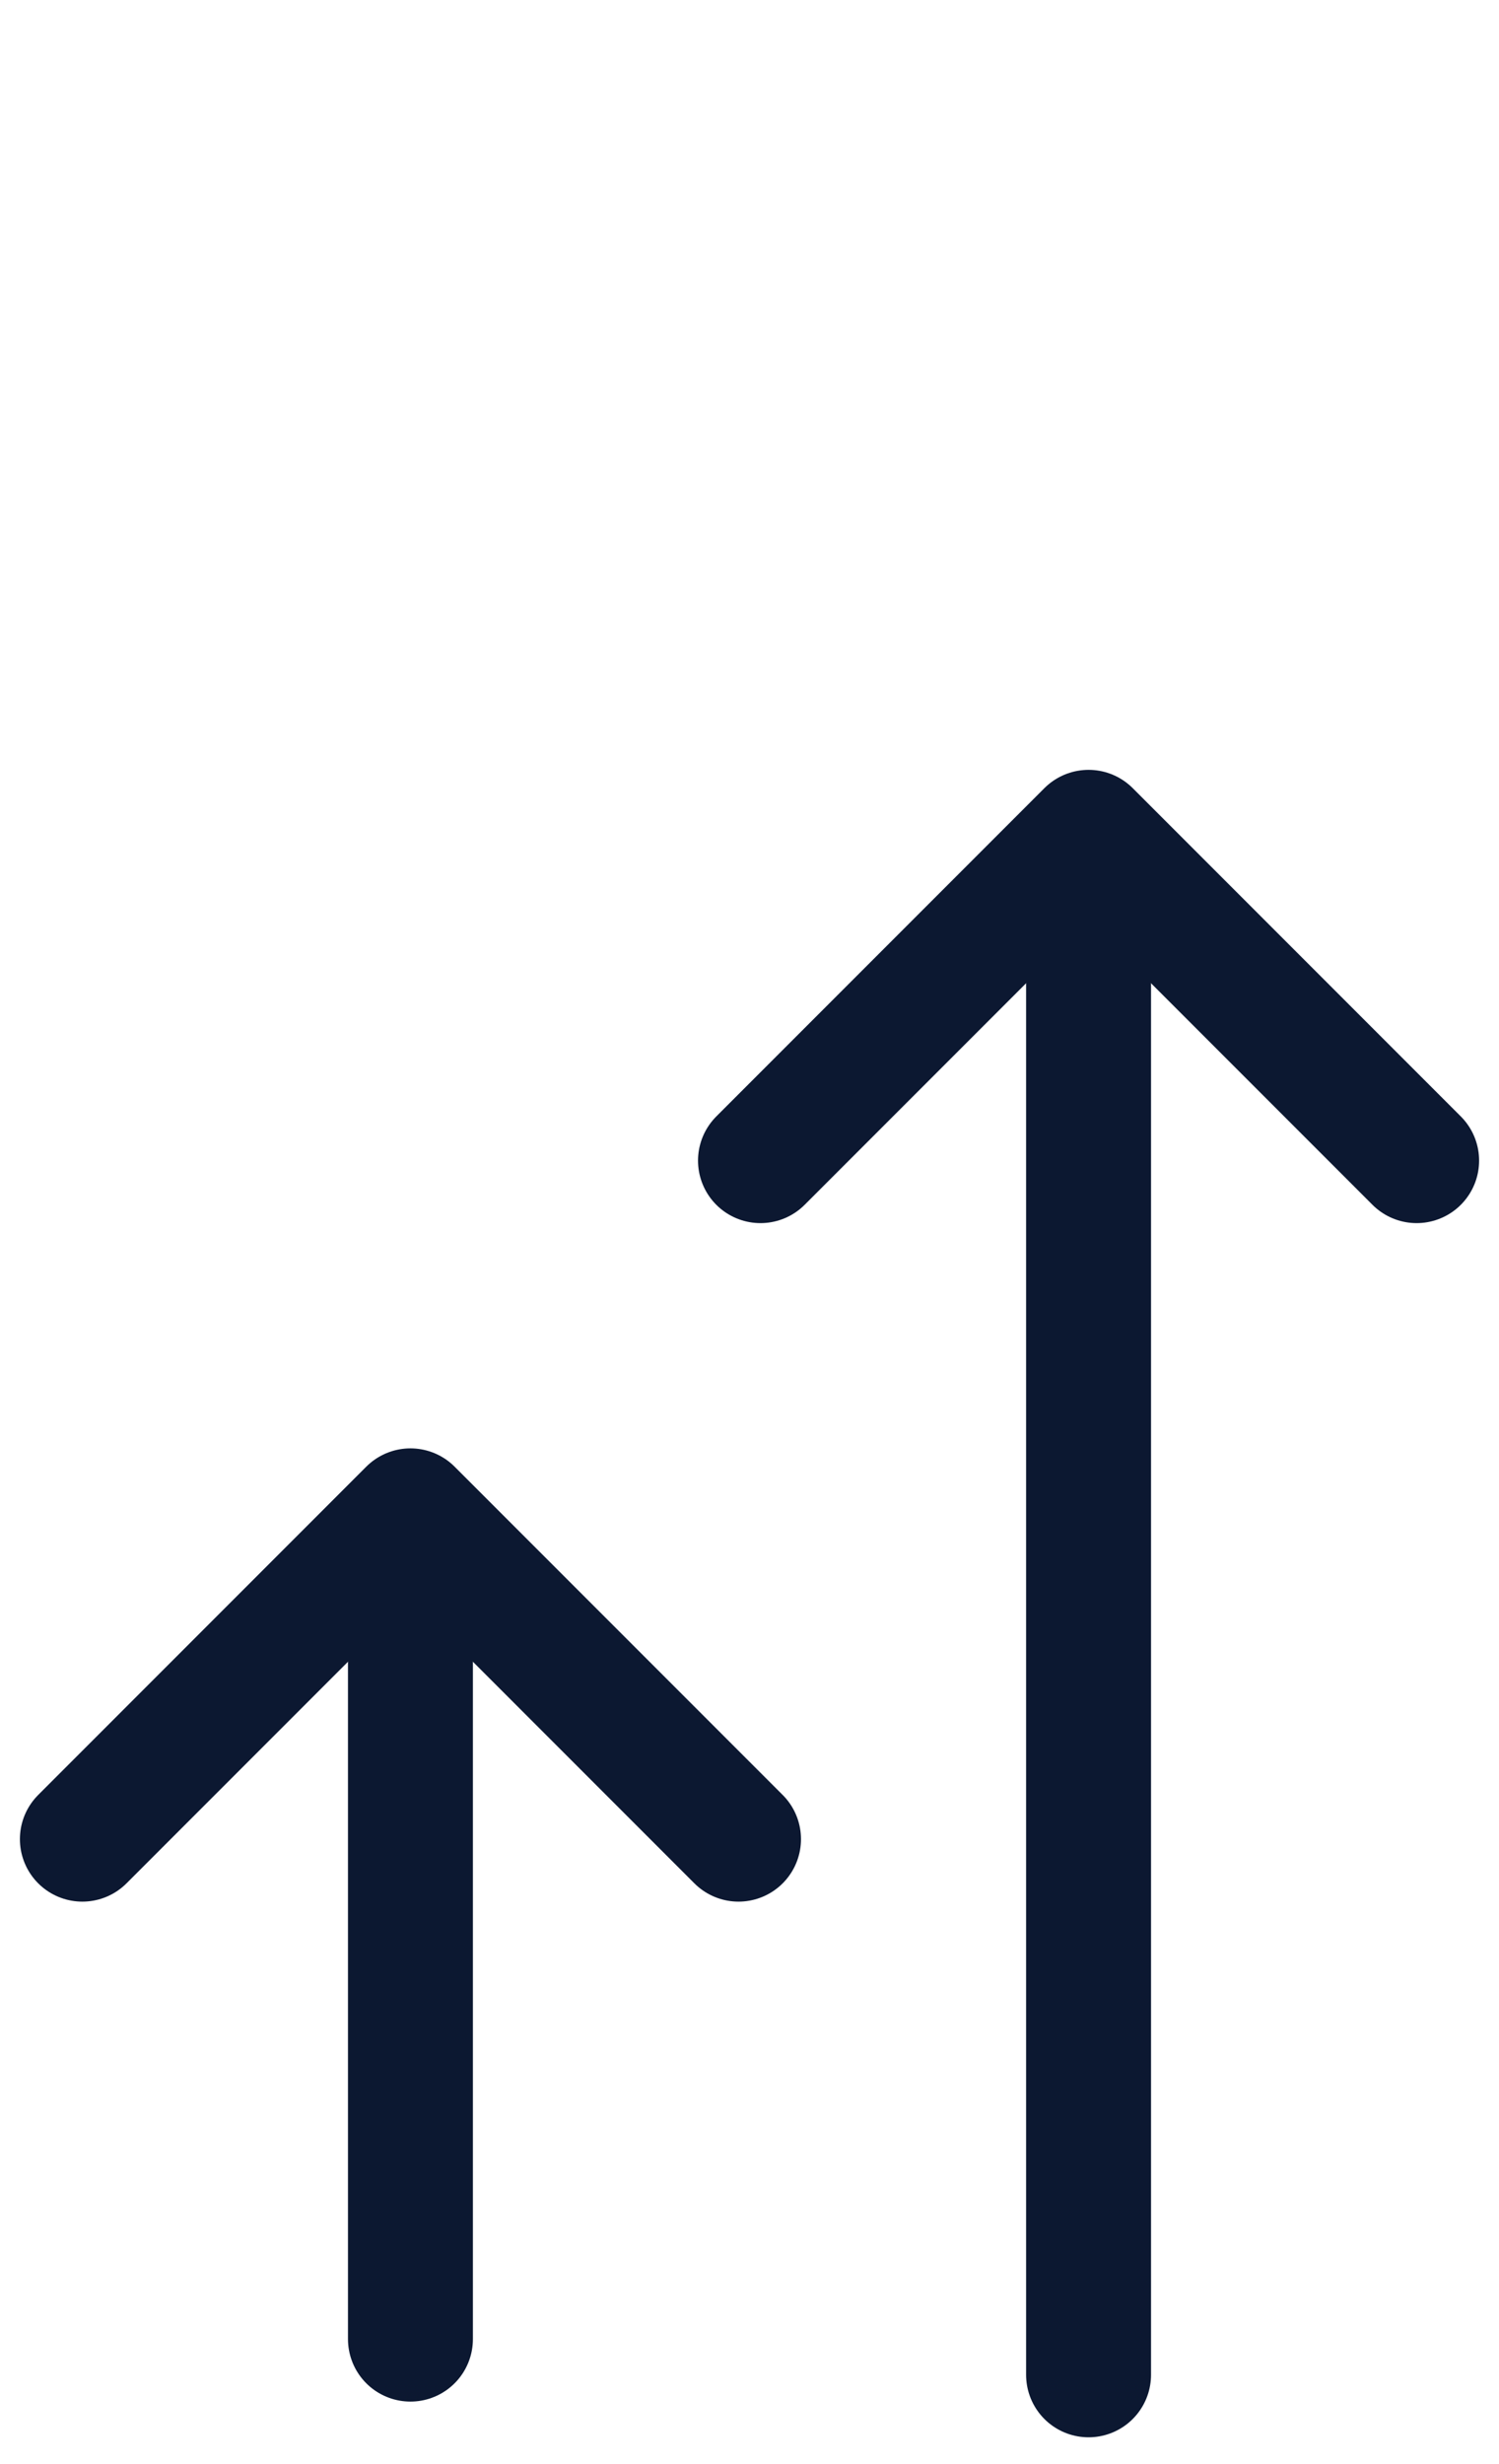
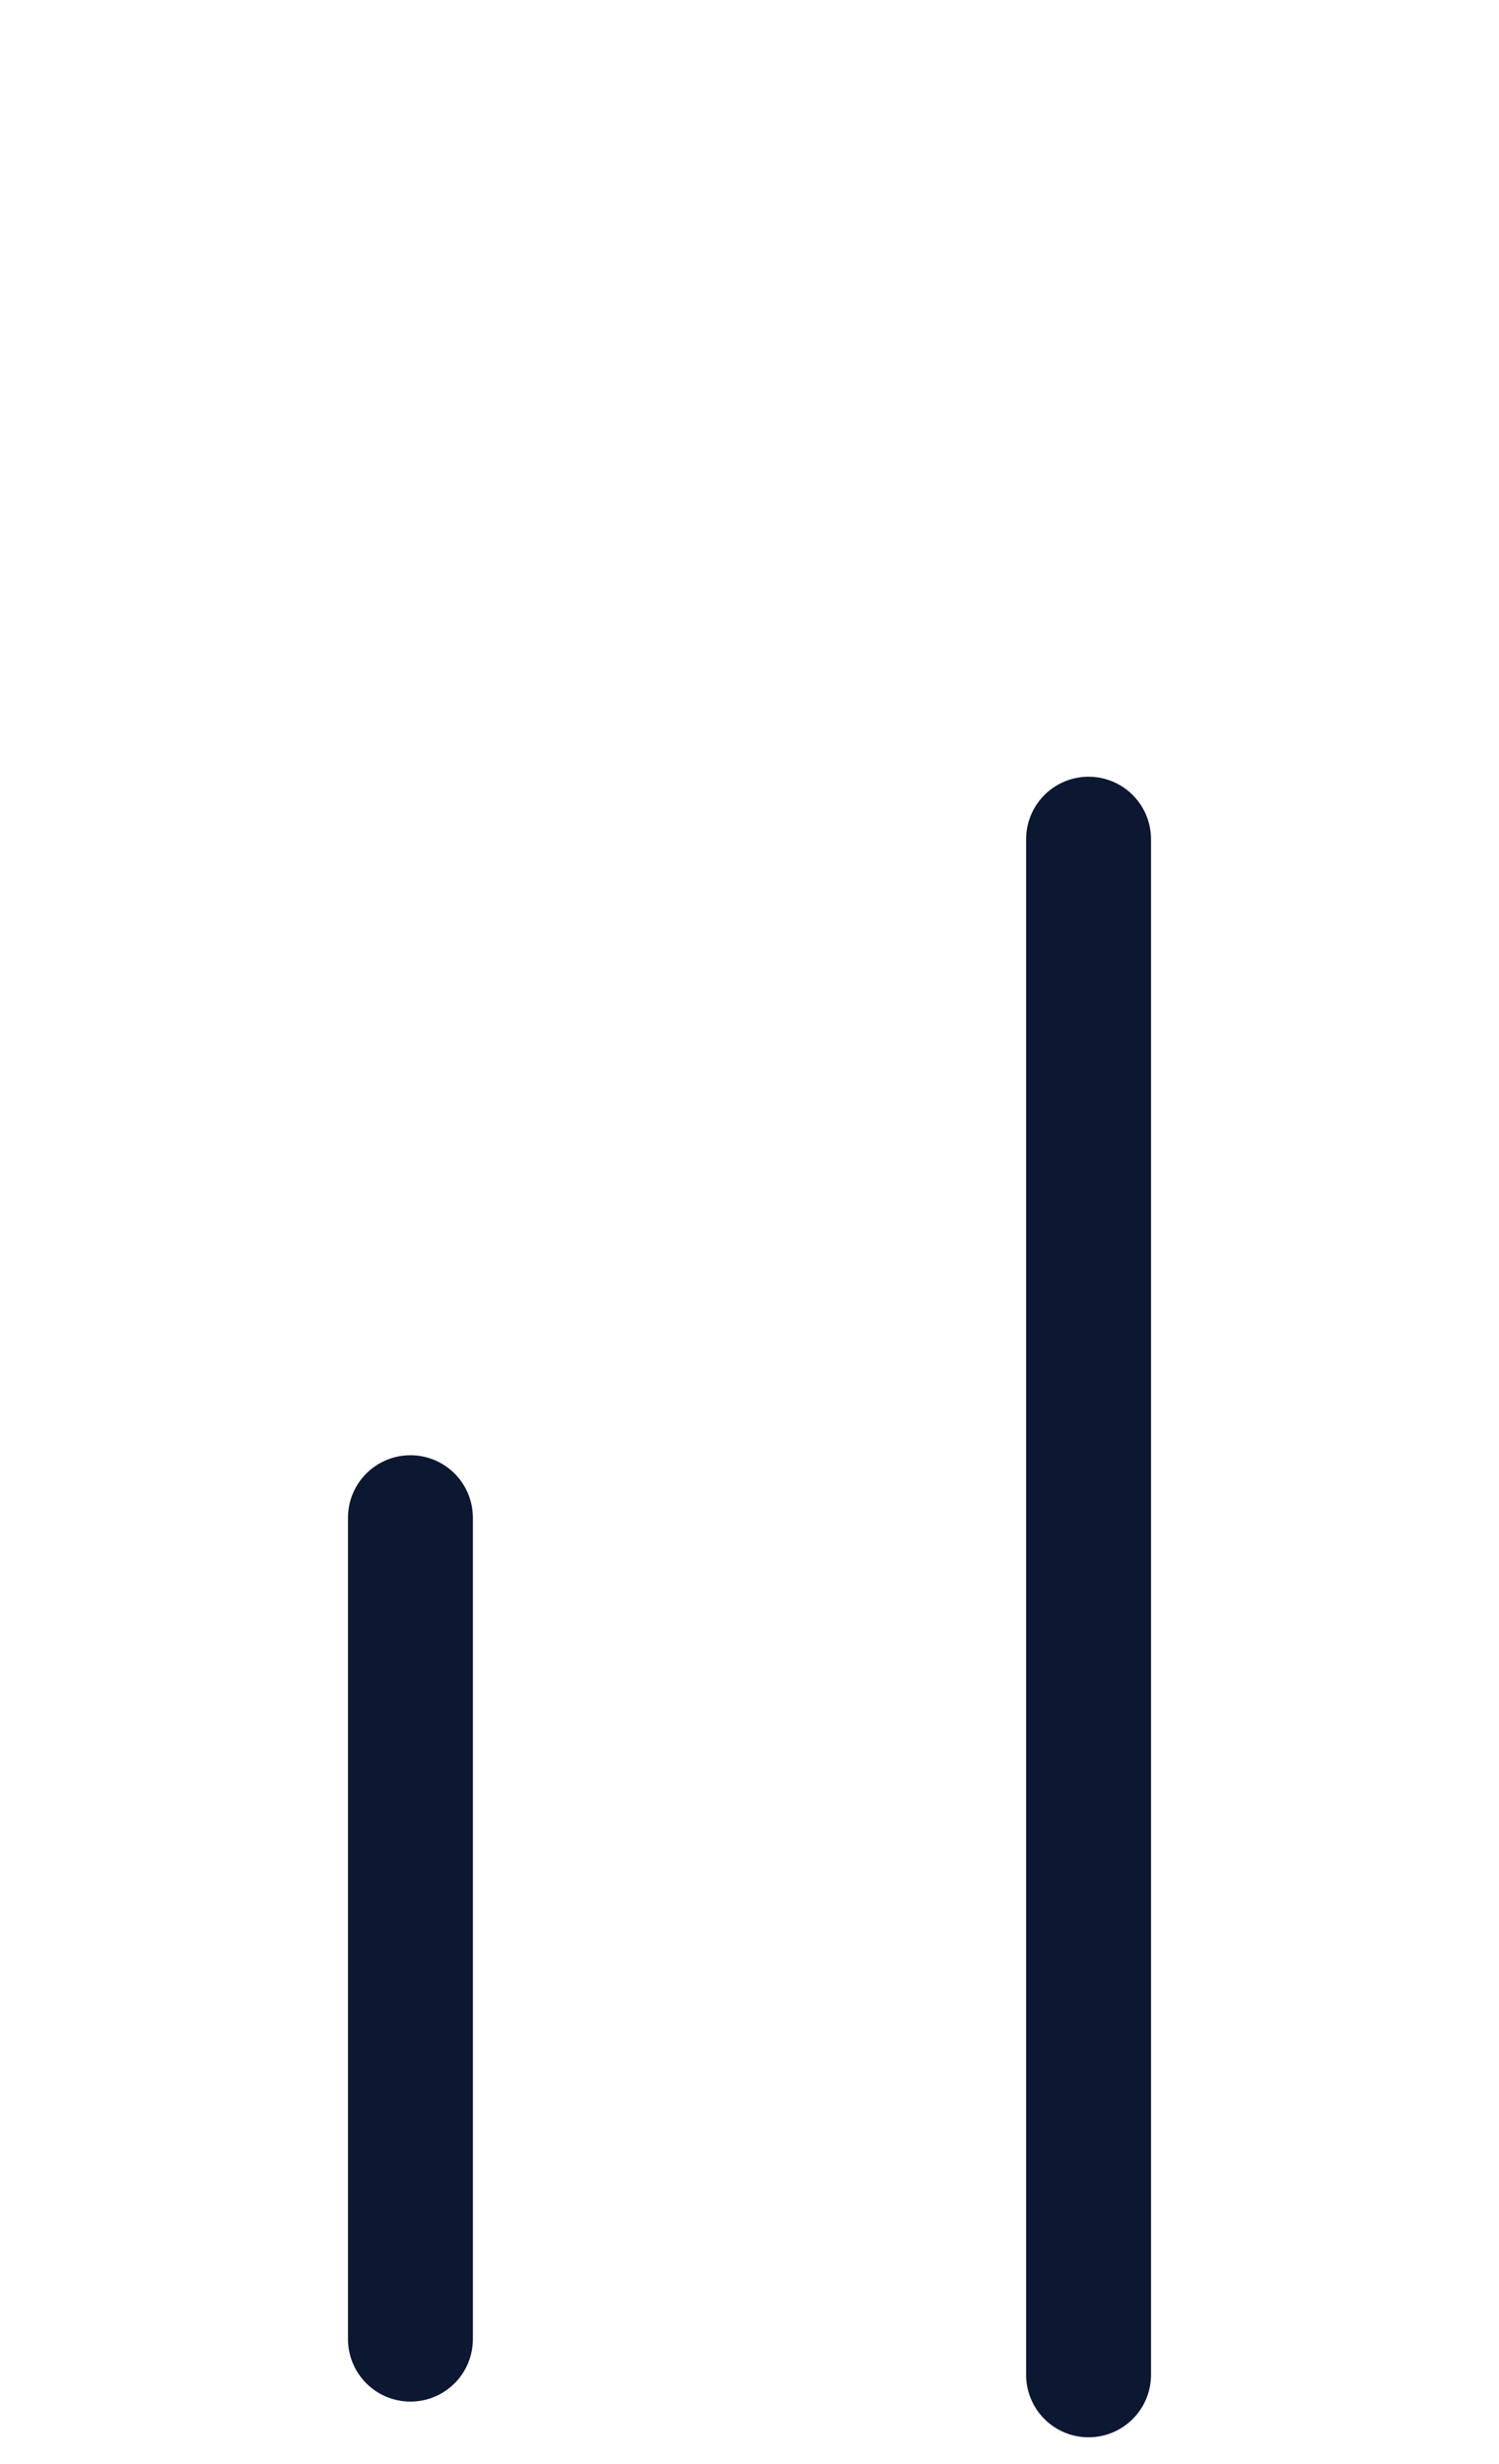
<svg xmlns="http://www.w3.org/2000/svg" width="42px" height="69px" viewBox="0 -21 42 69" version="1.1">
  <title>icon/competitive</title>
  <g id="Page-1" stroke="none" stroke-width="1" fill="none" fill-rule="evenodd" stroke-linecap="round" stroke-linejoin="round">
    <g id="Solution---Real-Estate" transform="translate(-1338, -3358)" fill-rule="nonzero" stroke="#0C1831" stroke-width="3.5">
      <g id="Group" transform="translate(1303, 3349)">
        <g id="Compatitive-advantage-icon" transform="translate(37, 11)">
          <g id="Arrow" transform="translate(0, 19)">
-             <polyline id="Rectangle-Copy-4" transform="translate(9.5, 9.5) rotate(-135) translate(-9.5, -9.5) " points="16 3 16 16 3 16" />
            <line x1="9.5" y1="0.5" x2="9.5" y2="23.5" id="Line-3" />
          </g>
          <g id="Arrow-Copy" transform="translate(19, 0)">
-             <polyline id="Rectangle-Copy-4" transform="translate(9.5, 9.5) rotate(-135) translate(-9.5, -9.5) " points="16 3 16 16 3 16" />
            <line x1="9.5" y1="0.5" x2="9.5" y2="43.5" id="Line-3" />
          </g>
        </g>
      </g>
    </g>
  </g>
</svg>